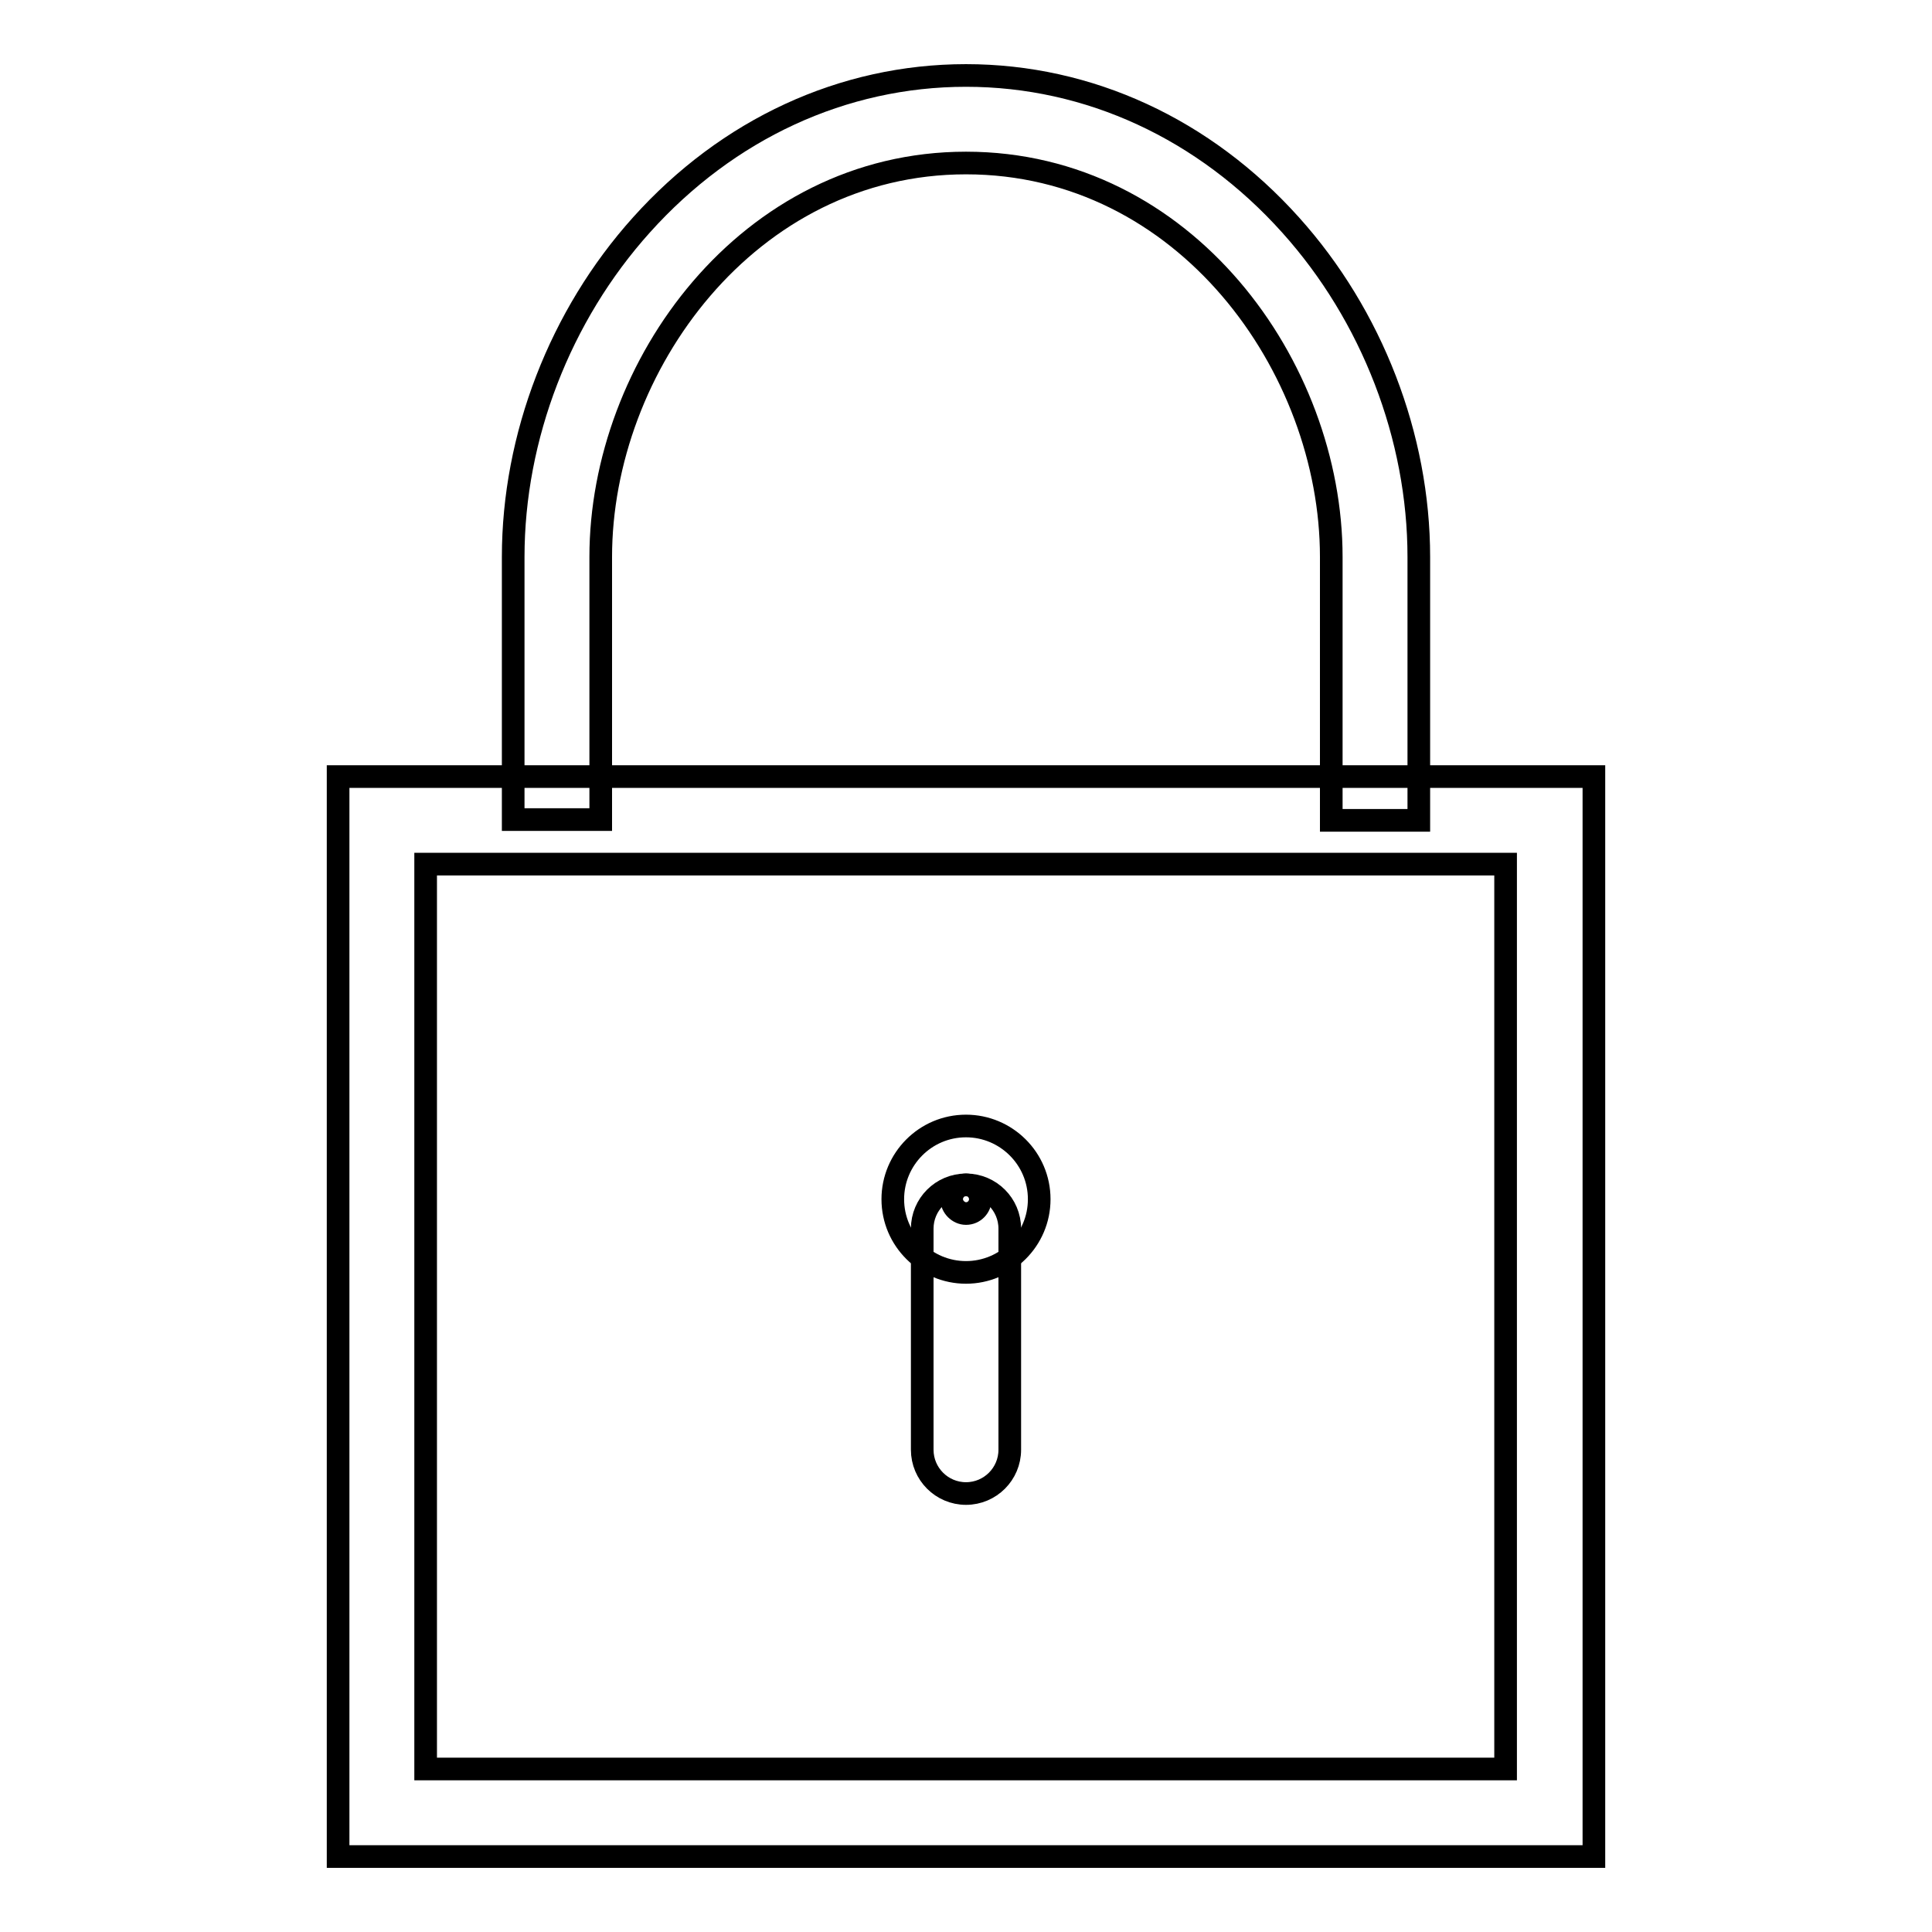
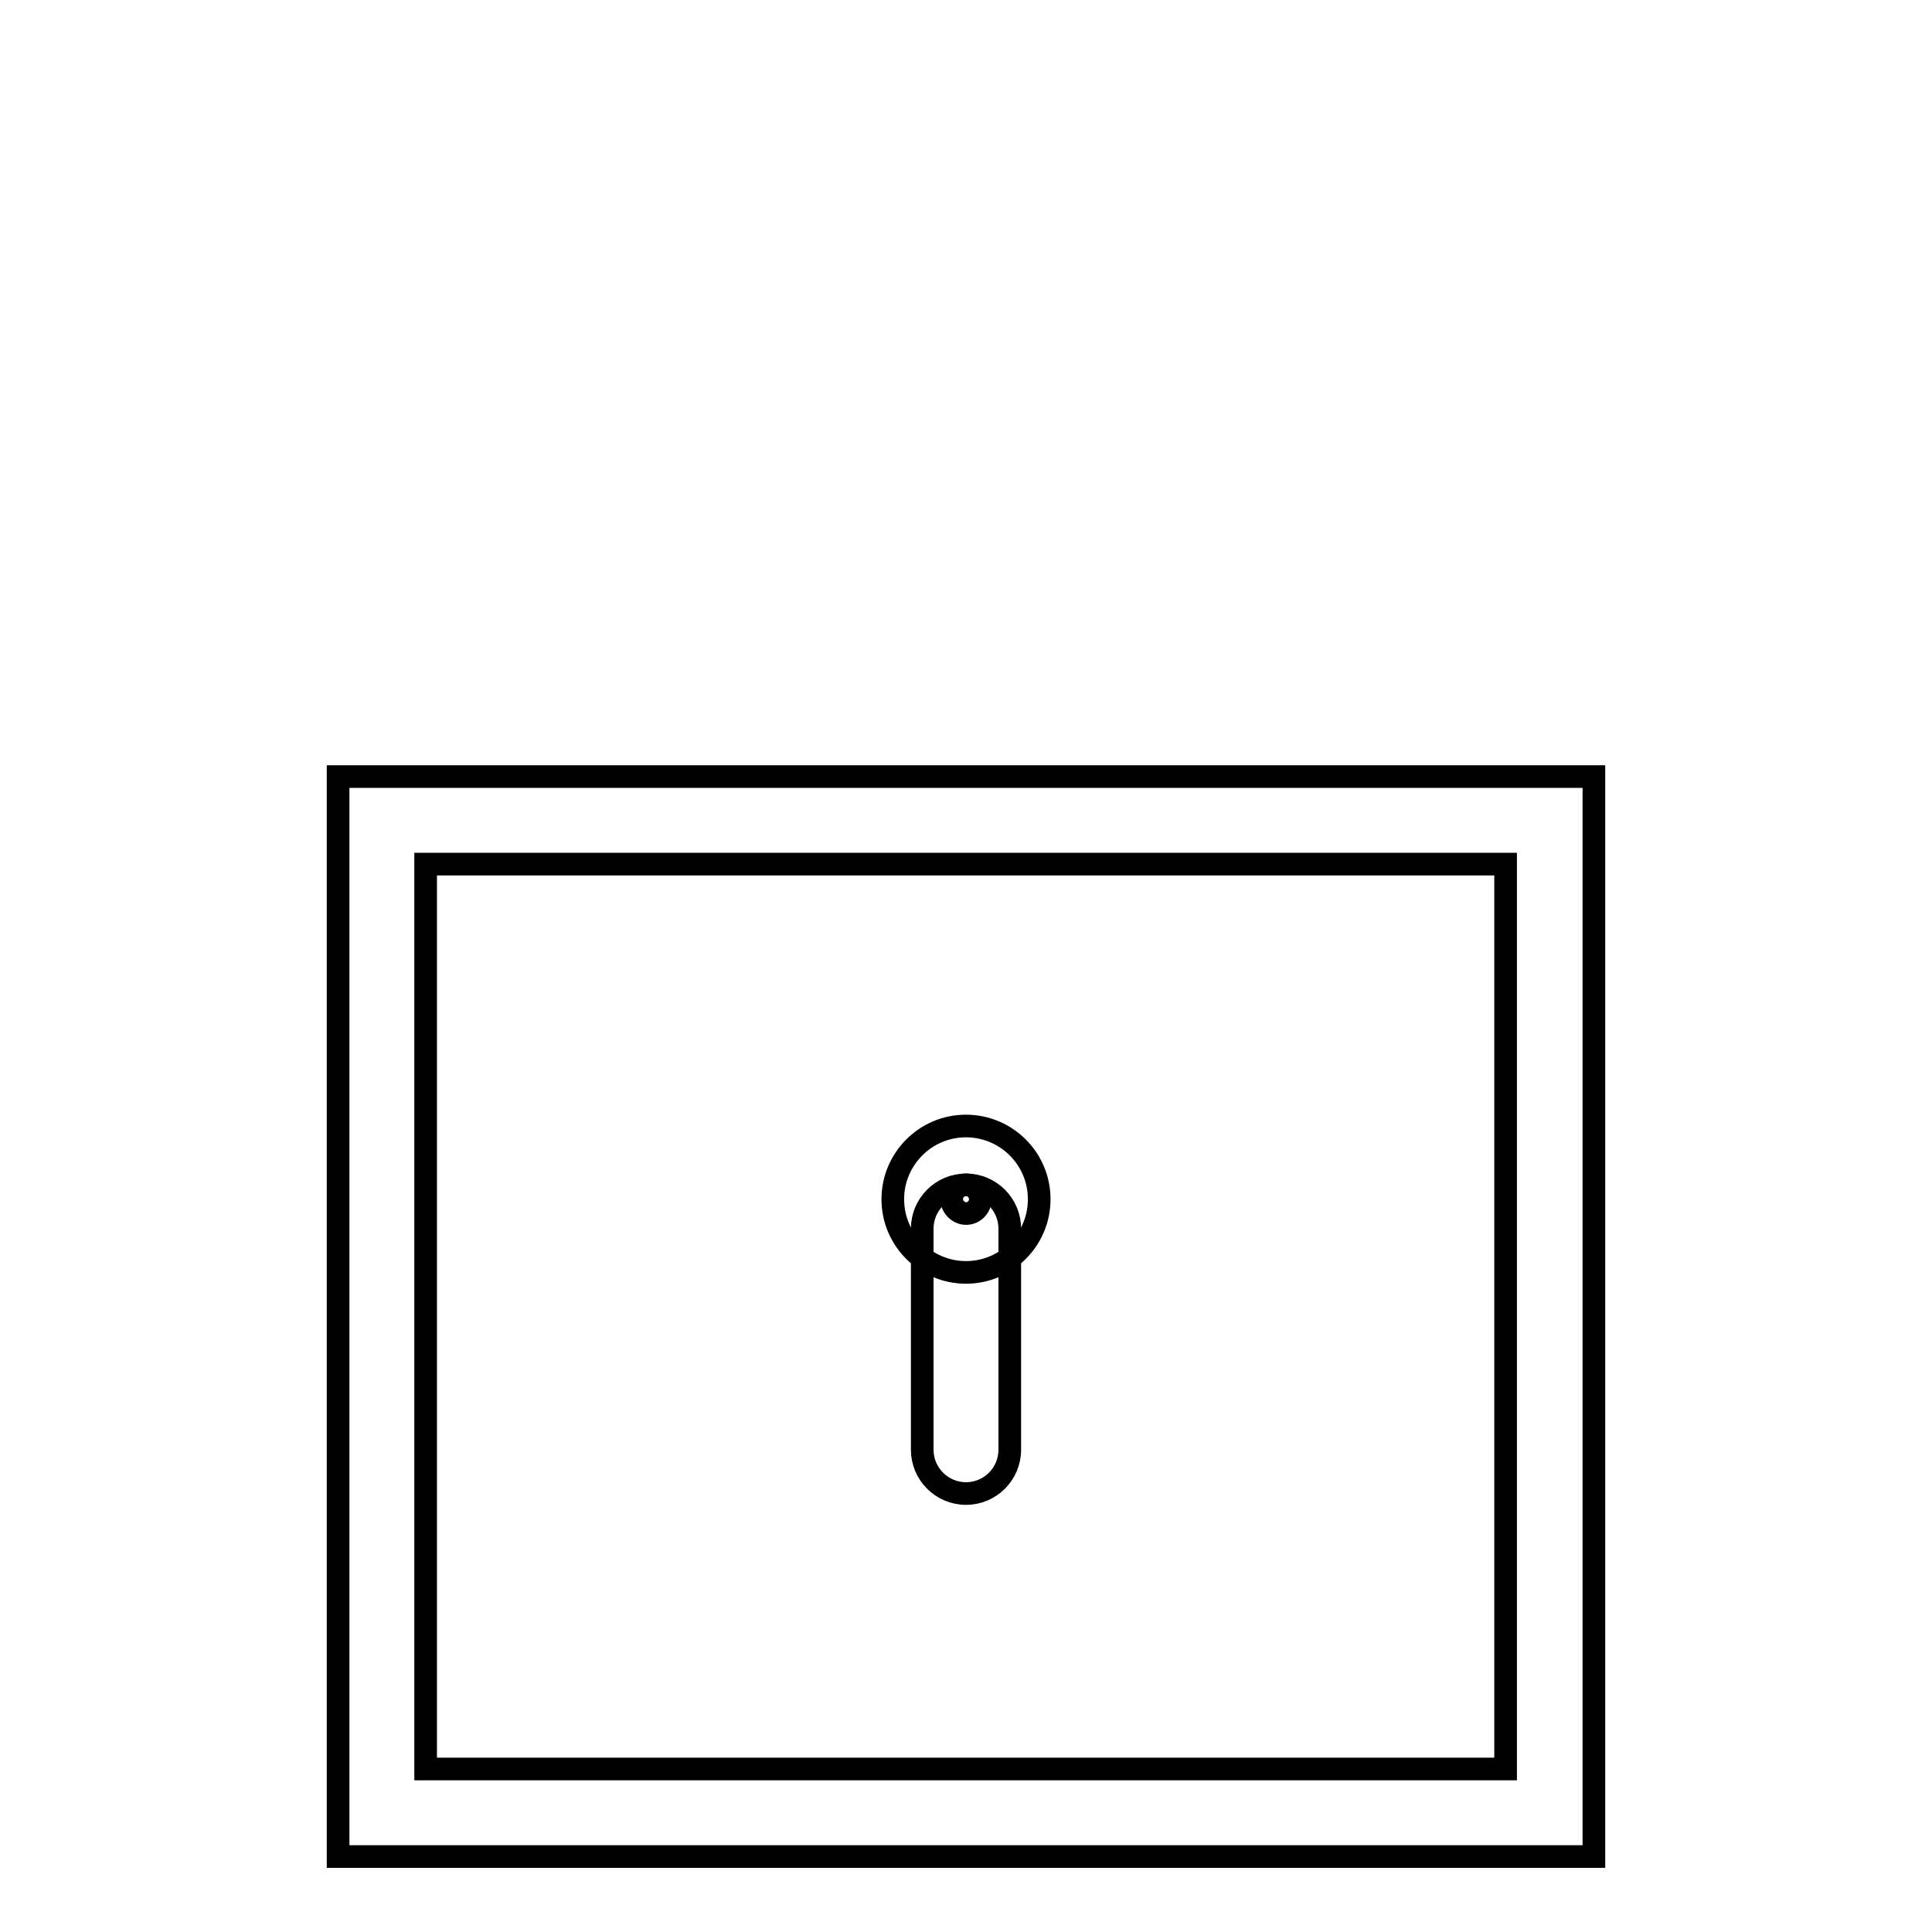
<svg xmlns="http://www.w3.org/2000/svg" version="1.1" x="0px" y="0px" viewBox="0 0 256 256" enable-background="new 0 0 256 256" xml:space="preserve">
  <g>
    <g>
      <path stroke-width="3" fill-opacity="0" stroke="#000000" d="M128,168.6c-5.3,0-9.7-4.3-9.7-9.7c0-5.3,4.3-9.7,9.7-9.7c5.3,0,9.7,4.3,9.7,9.7C137.7,164.3,133.3,168.6,128,168.6z M128,157c-1.1,0-1.9,0.9-1.9,1.9s0.9,1.9,1.9,1.9c1.1,0,1.9-0.9,1.9-1.9S129.1,157,128,157z" />
      <path stroke-width="3" fill-opacity="0" stroke="#000000" d="M128,197.9c-3.2,0-5.8-2.6-5.8-5.8v-29.3c0-3.2,2.6-5.8,5.8-5.8s5.8,2.6,5.8,5.8v29.3C133.8,195.3,131.2,197.9,128,197.9z" />
      <path stroke-width="3" fill-opacity="0" stroke="#000000" d="M211.2,246H44.8V102.9h166.4V246L211.2,246z M56.4,234.4h143.1V114.5H56.4V234.4z" />
-       <path stroke-width="3" fill-opacity="0" stroke="#000000" d="M188,108.7h-11.6V73.8c0-25.2-19.4-52.2-48.4-52.2c-28.9,0-48.4,27-48.4,52.2v34.8H68V73.8c0-15.9,6.2-32,17-44C96.4,17.1,111.7,10,128,10c16.3,0,31.6,7.1,43,19.8c10.8,12,17,28.1,17,44V108.7L188,108.7z" />
    </g>
  </g>
</svg>